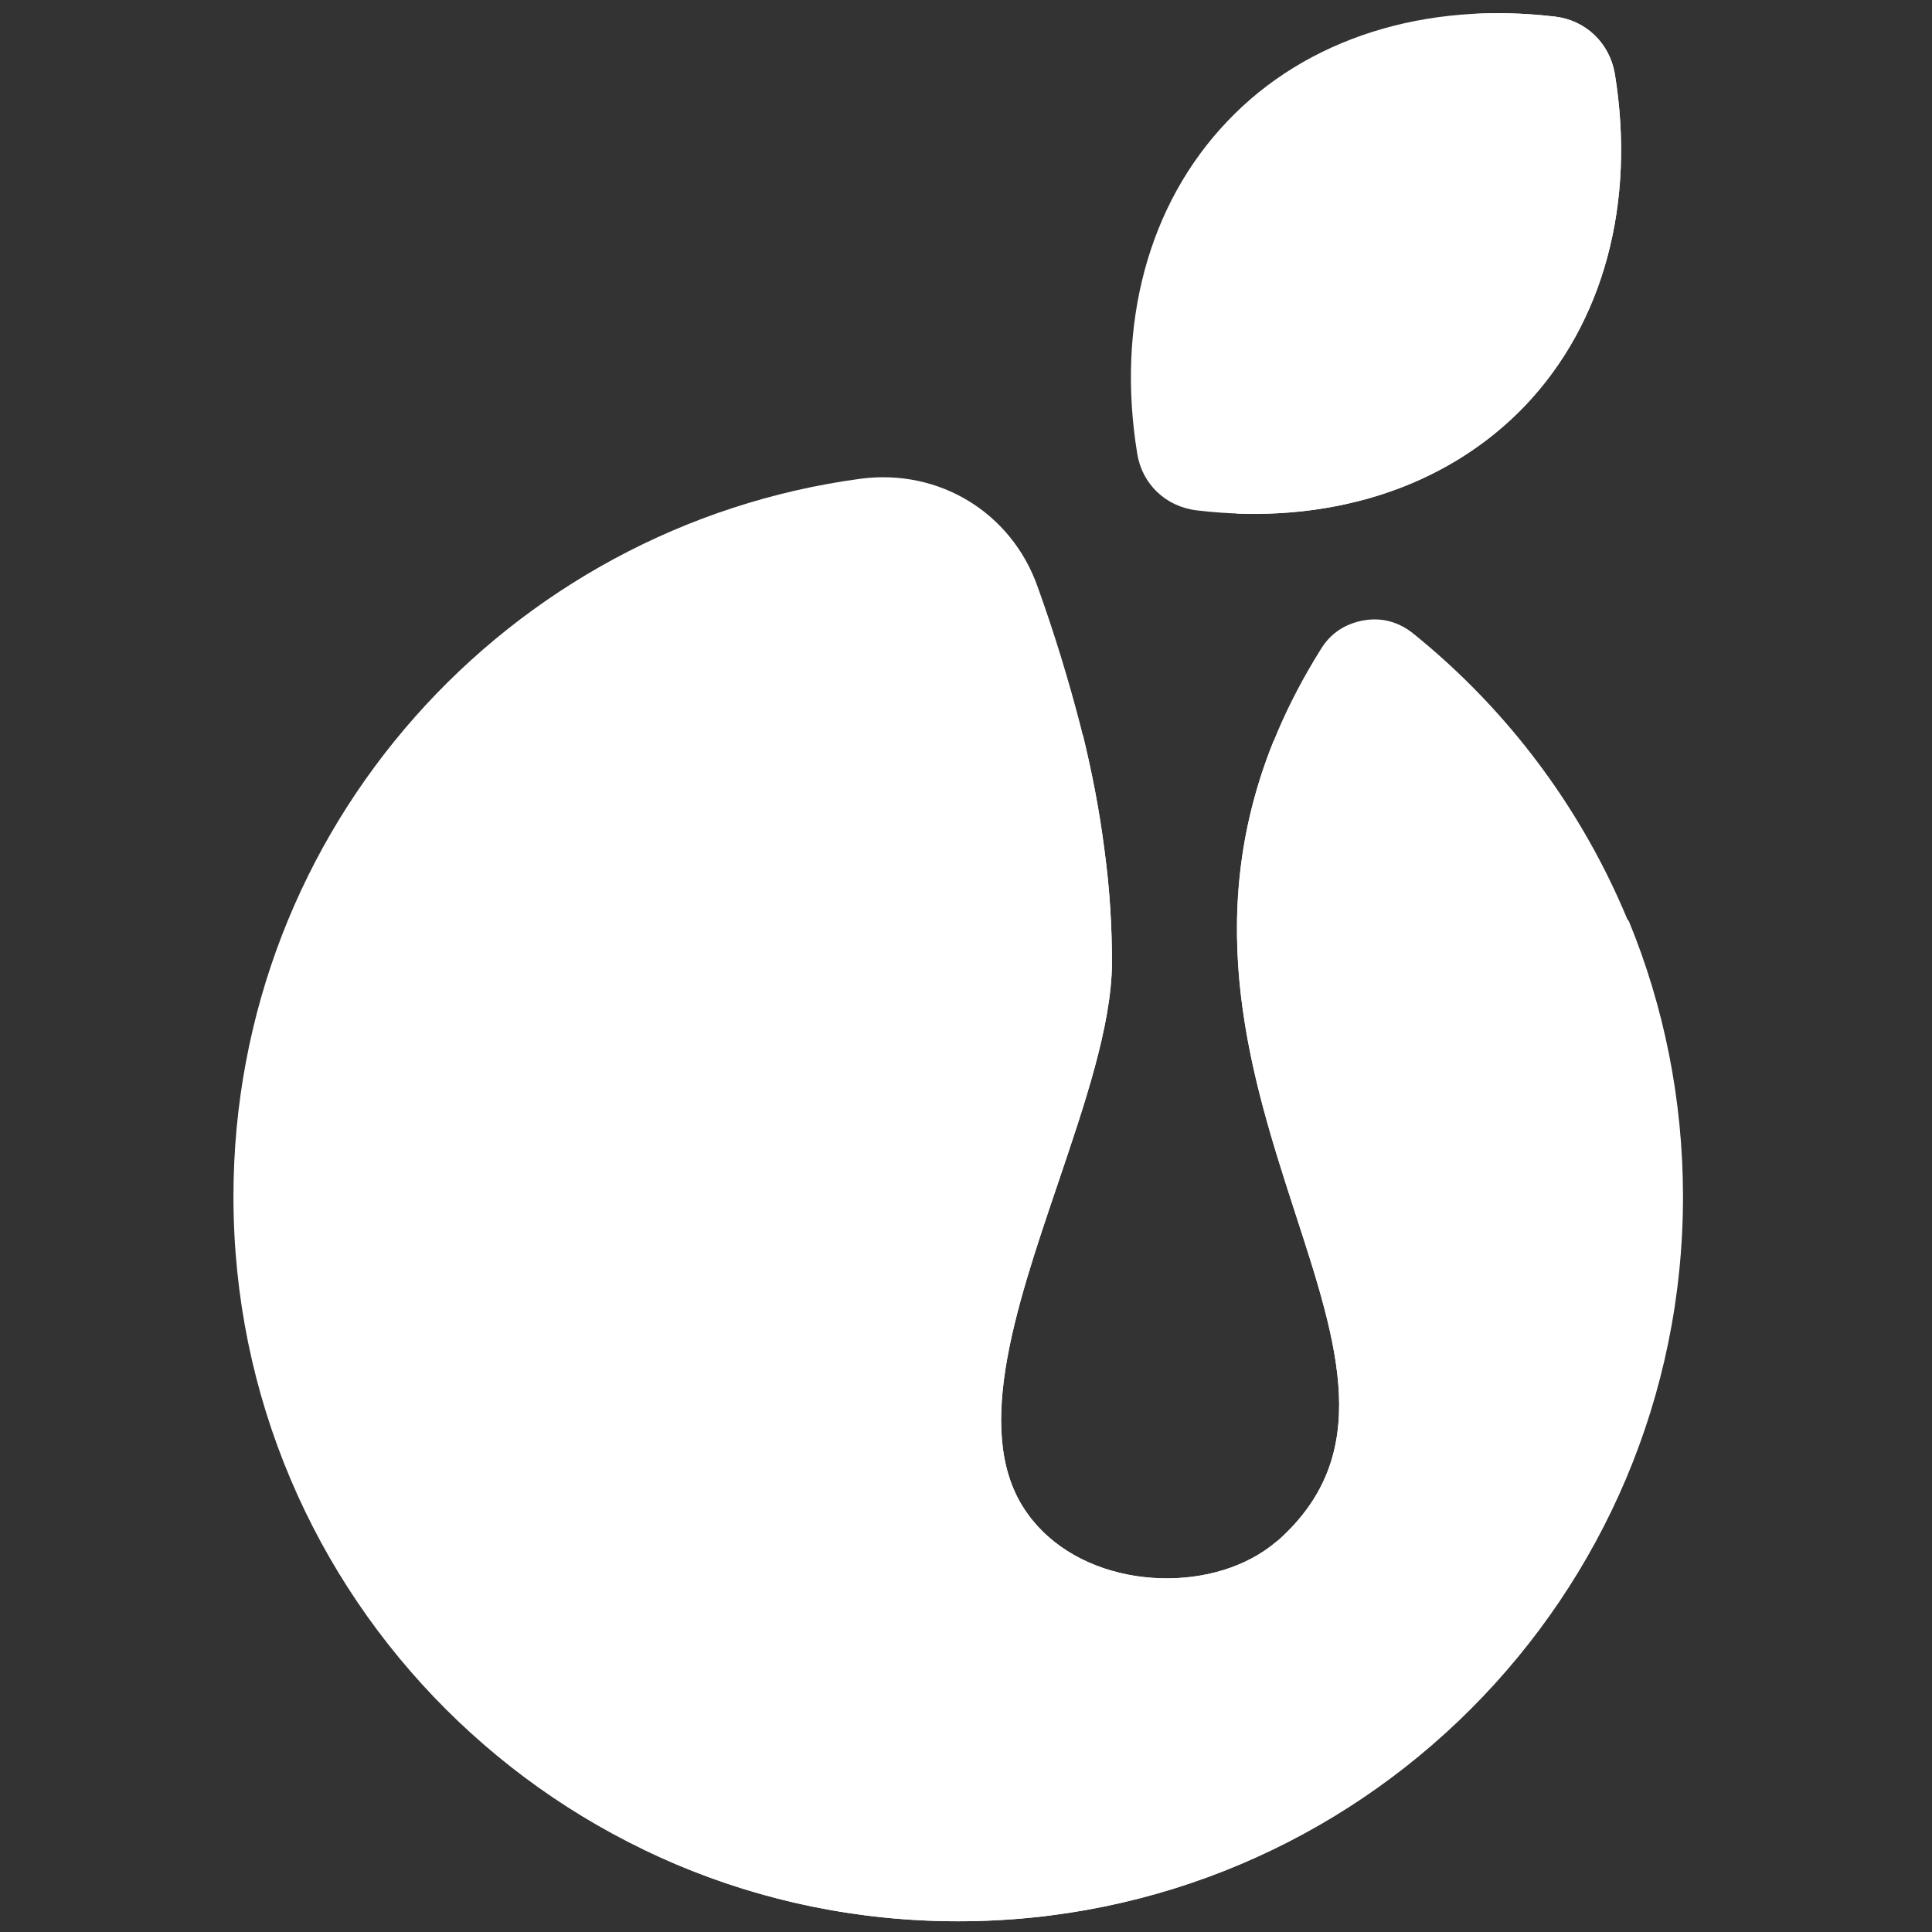
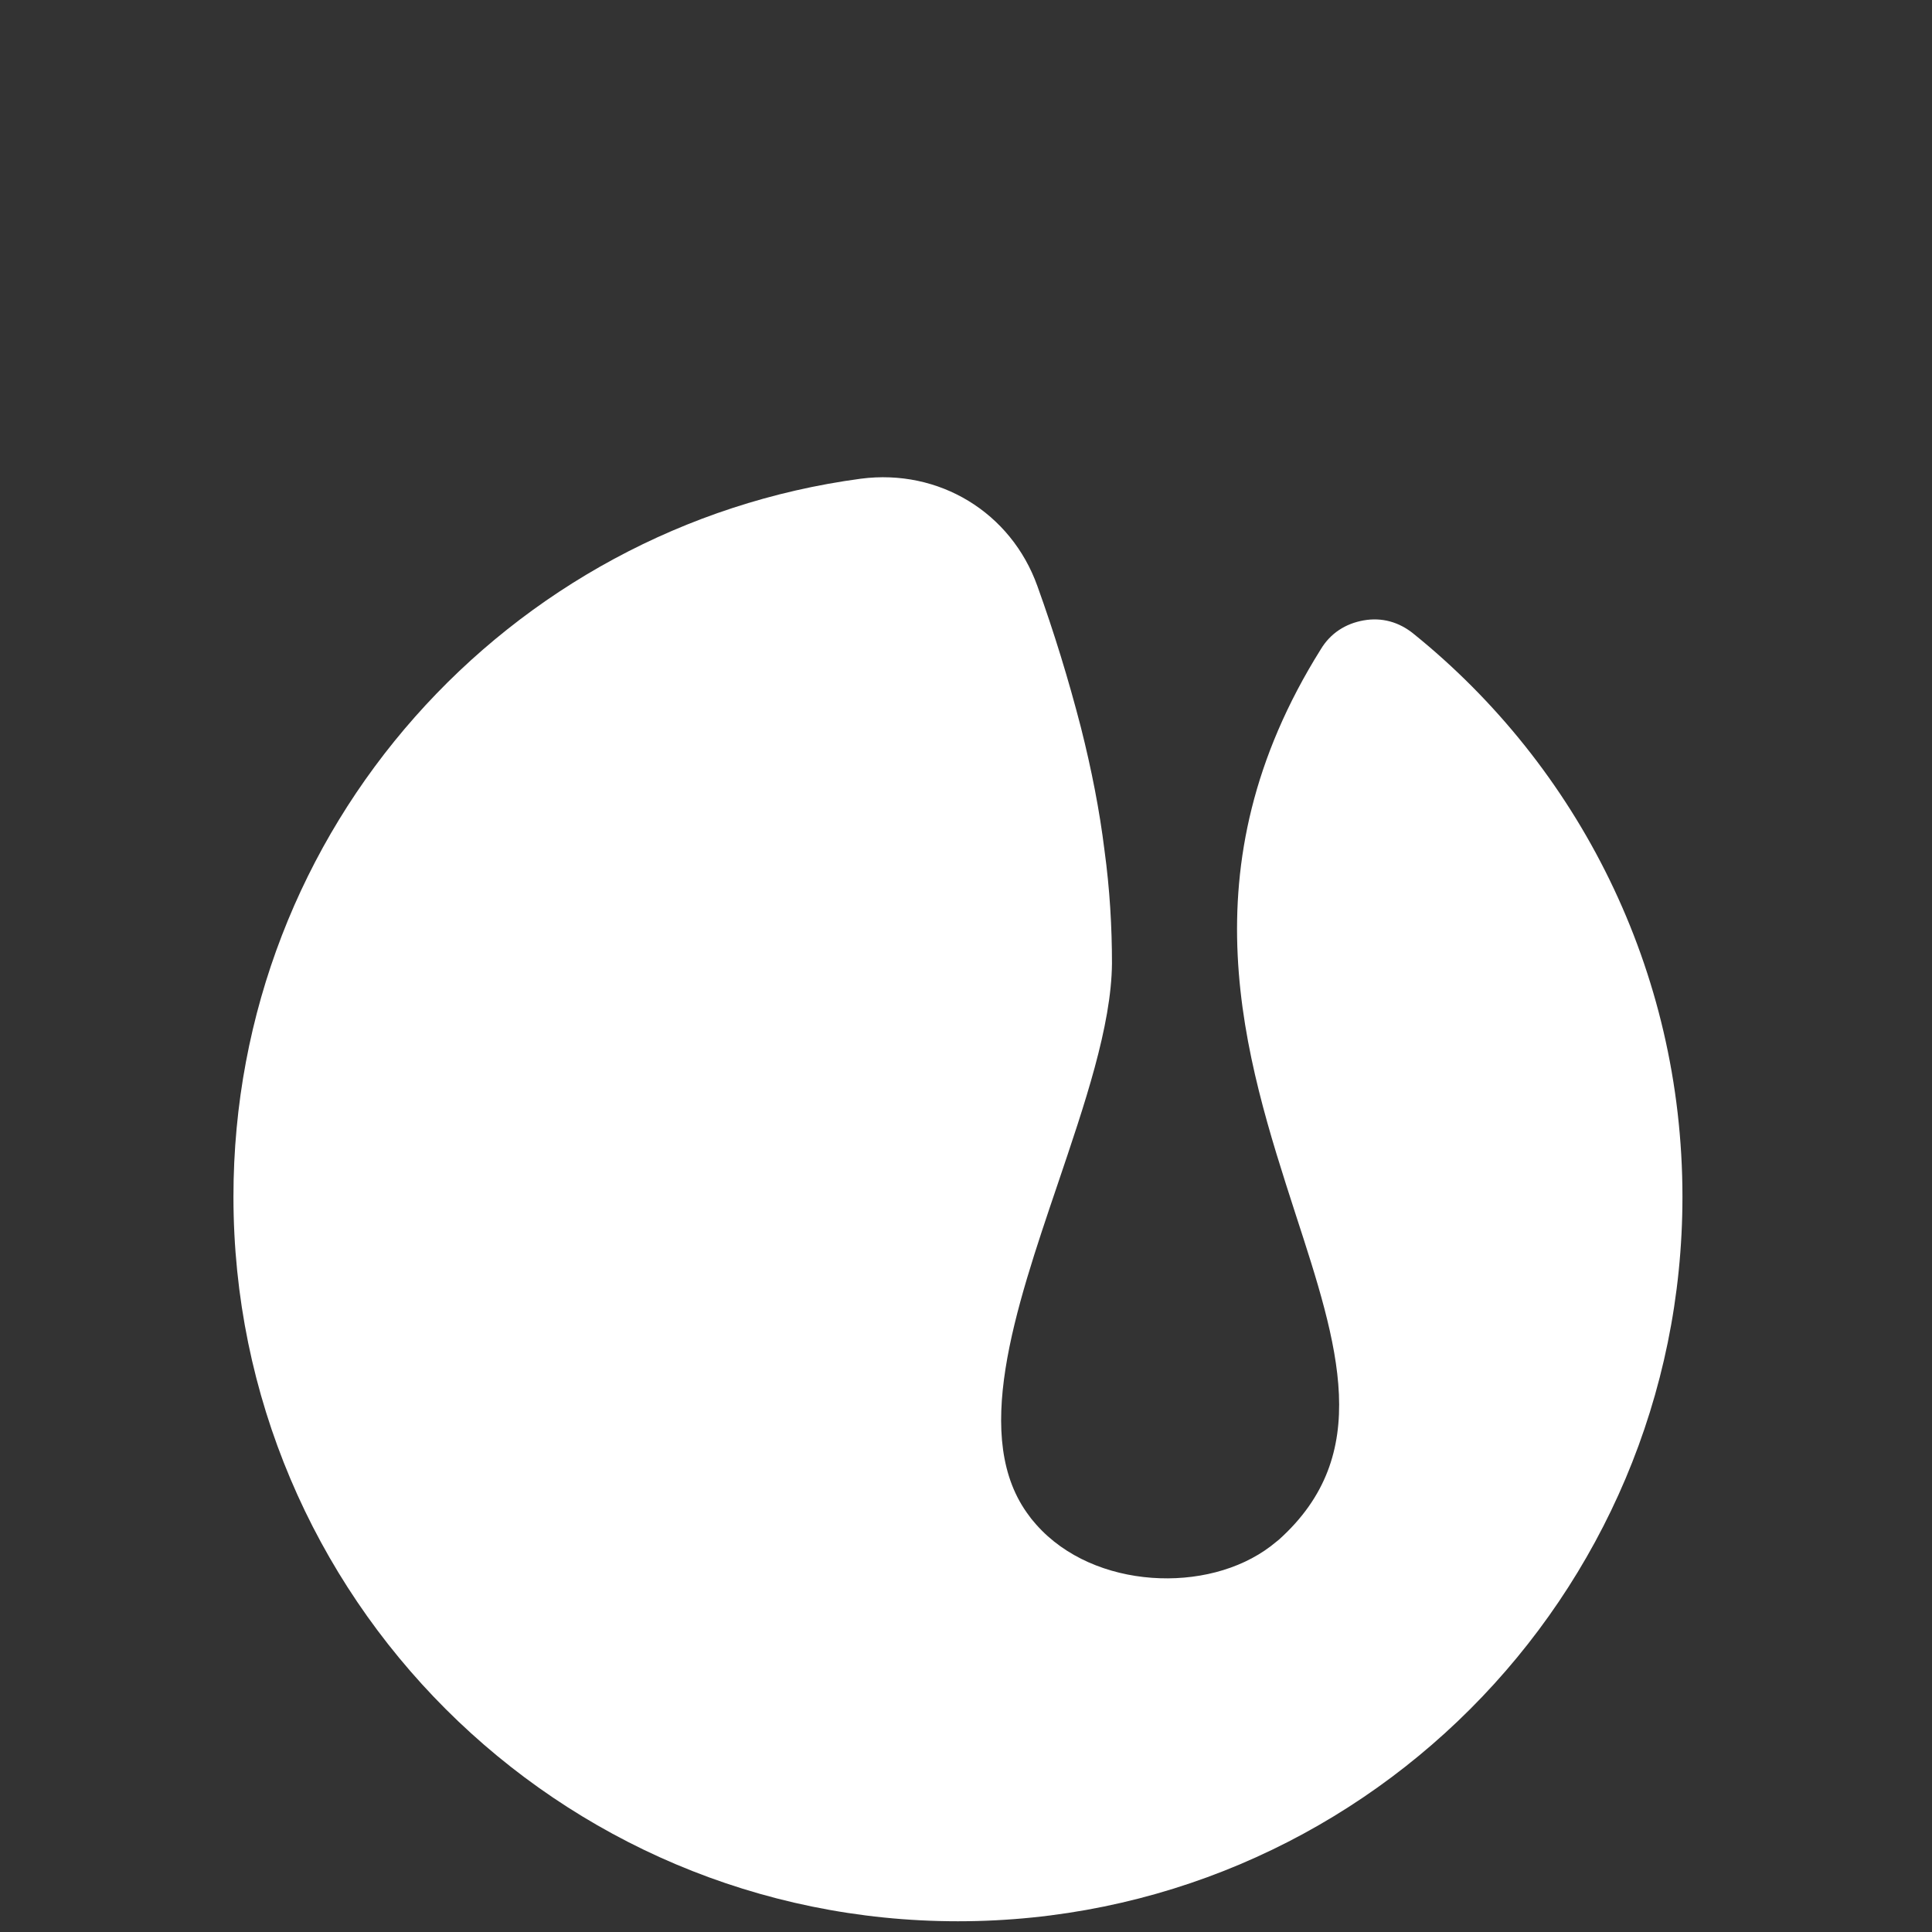
<svg xmlns="http://www.w3.org/2000/svg" version="1.1" id="Layer_1" x="0px" y="0px" viewBox="-812 146 360 360" style="enable-background:new -812 146 360 360;" xml:space="preserve">
  <rect x="-812" y="146" width="360" height="360" fill="#333333" stroke="none" />
  <style type="text/css">
	.st0{fill:#FFFFFF;}
</style>
  <g>
    <g>
      <path class="st0" d="M-618.7,255.2c3.1,8.6,5.8,17.4,8.1,26.3c2,7.9,3.5,15.6,4.4,22.9c1,7.3,1.4,14.4,1.4,21.1    c-0.1,11.7-5.1,26.3-10.1,41.1c-8,23.6-16.2,47.6-5.3,61.9c0.4,0.6,0.9,1.1,1.3,1.6c5.4,6.1,13.4,9.3,21.5,9.9    c8.1,0.6,16.3-1.4,22.2-5.9c0.5-0.4,1-0.8,1.5-1.2c17.7-15.9,11.1-36.1,3.1-60.7c-9.4-29.1-20.9-64.3,4.7-105.2    c1.8-3,4.6-4.8,8-5.4c3.4-0.6,6.6,0.3,9.3,2.5c30.6,24.7,50.1,62.6,50.1,104.9c0,74.5-60.4,135-135,135c-74.5,0-135-60.4-135-135    c0-68.8,51.2-125,116.9-133.8C-637,233.3-623.6,241.5-618.7,255.2z" />
-       <path class="st0" d="M-508.5,317.6c6.5,15.8,10.1,33.2,10.1,51.4c0,74.5-60.4,135-135,135c-21.1,0-41-4.8-58.7-13.4    c-18.9-22.1-30.3-50.7-30.3-82.1c0-65,49.1-118.5,112.2-125.5c1.8,7.4,3.1,14.5,4,21.4c1,7.3,1.4,14.4,1.4,21.1    c-0.1,11.7-5.1,26.3-10.1,41.1c-8,23.6-16.2,47.6-5.3,61.9c0.4,0.6,0.9,1.1,1.3,1.6c5.4,6.1,13.4,9.3,21.5,9.9    c8.1,0.6,16.3-1.4,22.2-5.9c0.5-0.4,1-0.8,1.5-1.2c17.7-15.9,11.1-36.1,3.1-60.7c-8.1-24.9-17.7-54.4-4.1-88.1    C-549.2,288.5-526.3,300.5-508.5,317.6z" />
      <g>
-         <path class="st0" d="M-522.2,149.1c-24.2-2.9-46.4,4-61.1,19.5c-14.8,15.5-20.7,37.9-16.8,61.9c0.9,5.7,5.3,9.9,11.1,10.6     c24.2,2.9,46.4-4,61.1-19.5c14.8-15.5,20.7-37.9,16.8-61.9C-512.1,154-516.5,149.8-522.2,149.1z" />
-         <path class="st0" d="M-522.2,149.1c-5.3-0.6-10.4-0.8-15.4-0.5c7,23.8,4.2,47.4-8.2,65.8c-8.5,12.6-20.9,21.9-35.9,27.3     c21.3,0.8,40.5-6.2,53.8-20c14.8-15.5,20.7-37.9,16.8-61.9C-512.1,154-516.5,149.8-522.2,149.1z" />
-       </g>
+         </g>
    </g>
  </g>
</svg>